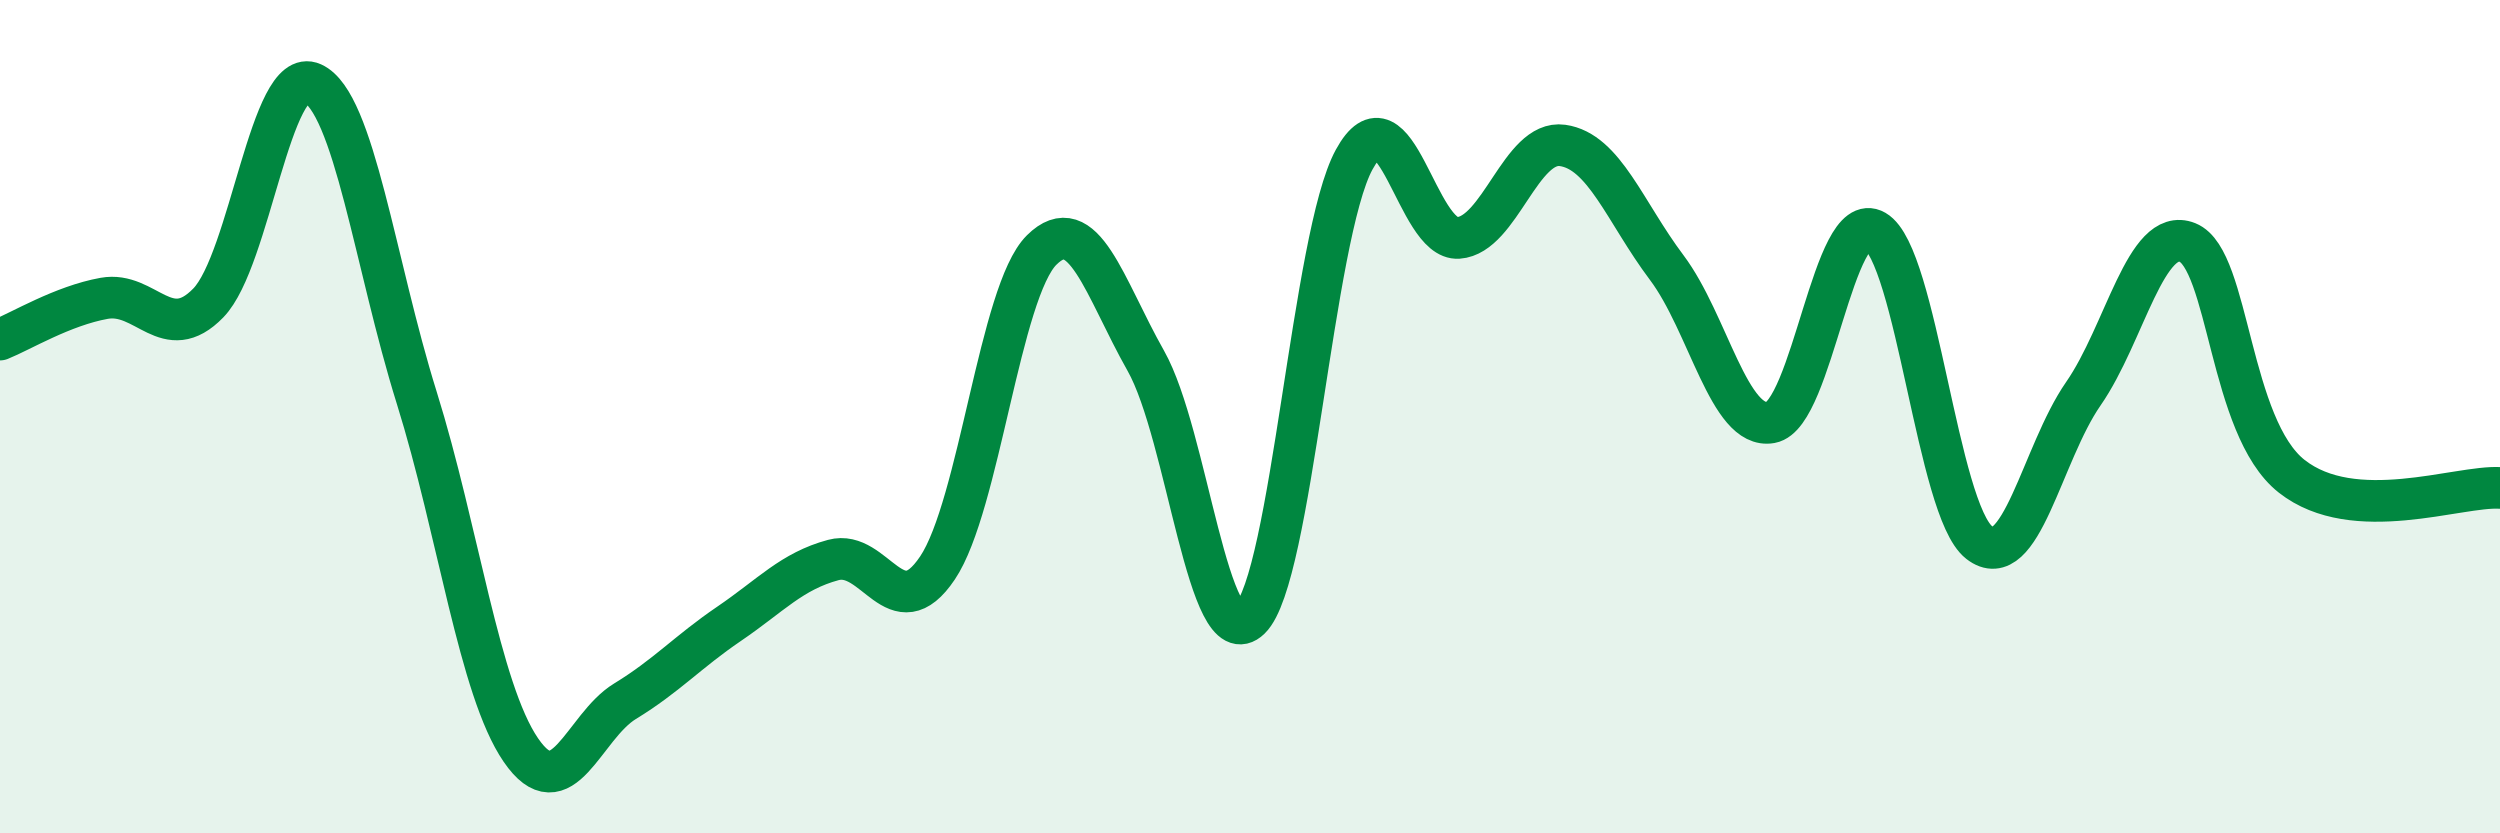
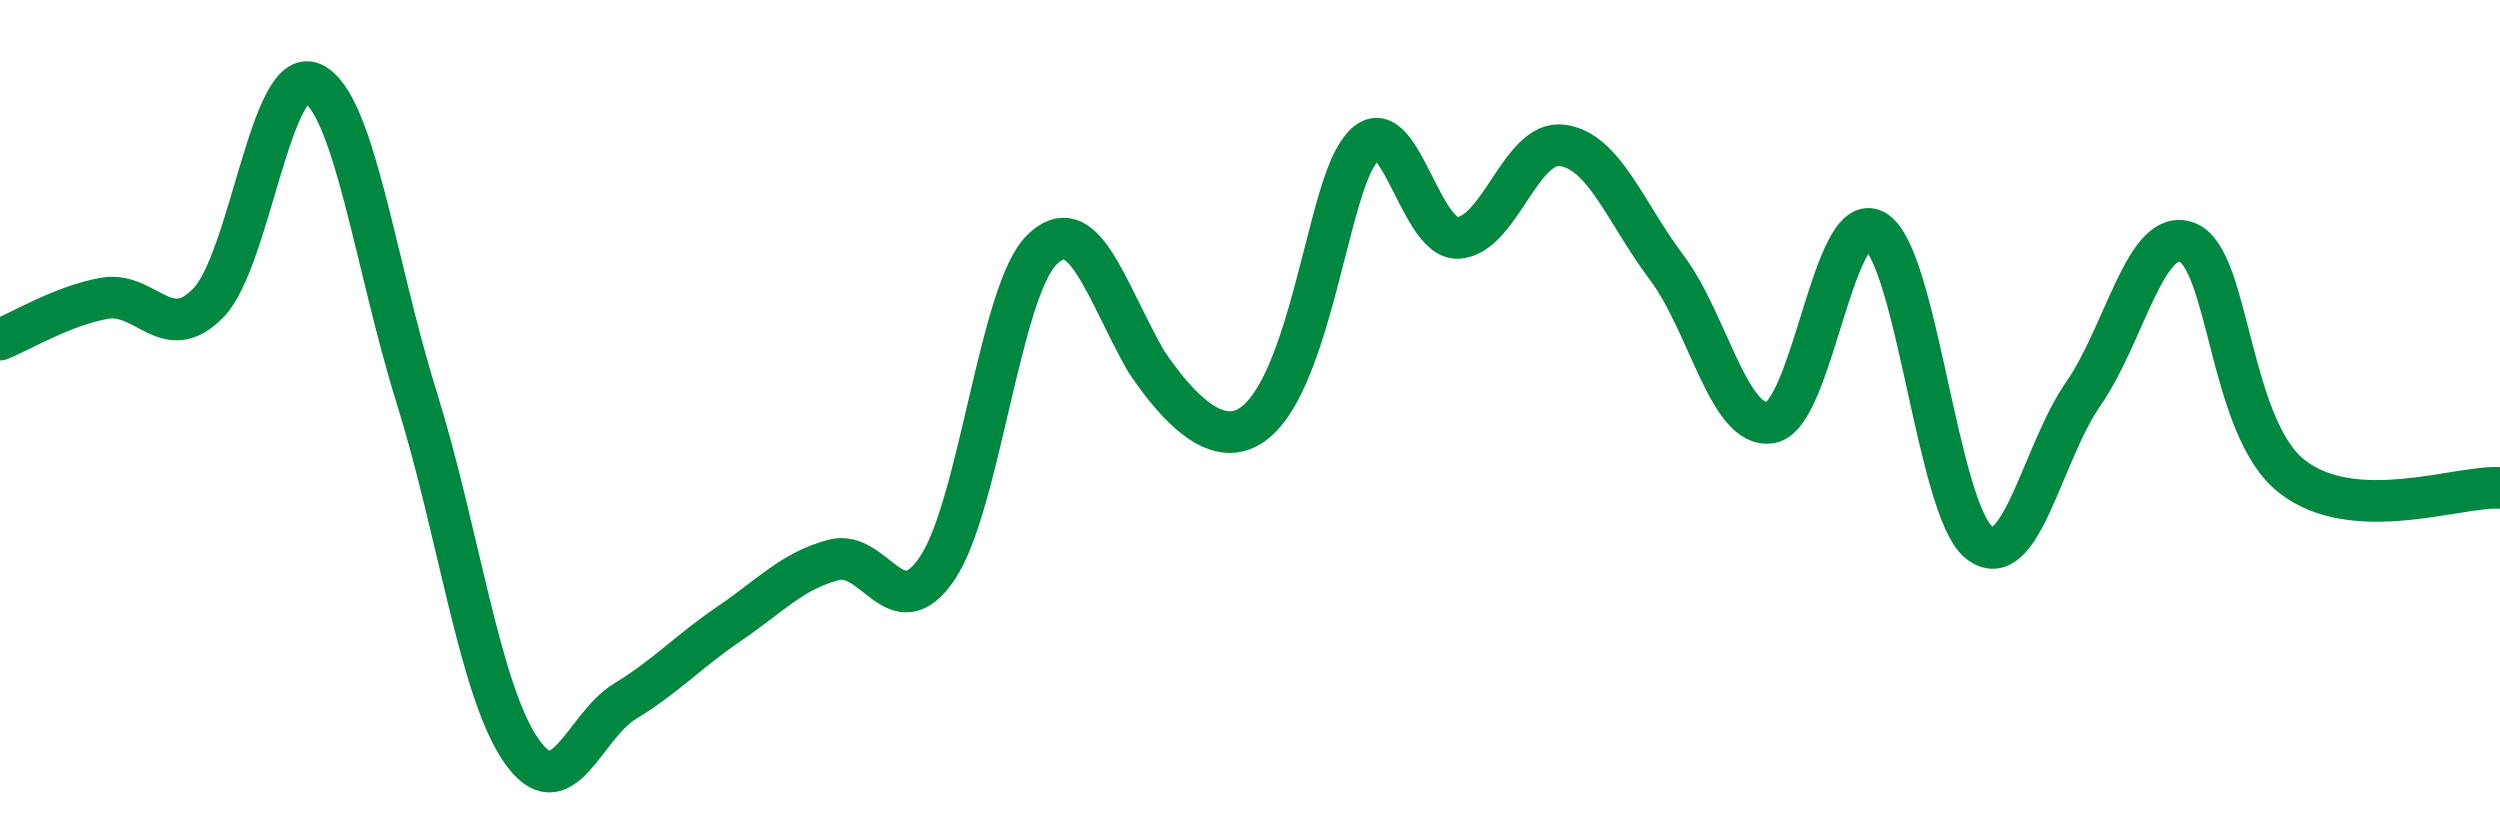
<svg xmlns="http://www.w3.org/2000/svg" width="60" height="20" viewBox="0 0 60 20">
-   <path d="M 0,8.15 C 0.5,7.95 1.5,7.34 2.5,7.16 C 3.5,6.98 4,8.3 5,7.27 C 6,6.24 6.5,1.55 7.5,2 C 8.5,2.45 9,6.34 10,9.54 C 11,12.74 11.5,16.54 12.5,18 C 13.5,19.46 14,17.44 15,16.83 C 16,16.22 16.5,15.65 17.5,14.97 C 18.5,14.29 19,13.71 20,13.44 C 21,13.17 21.5,15.12 22.5,13.63 C 23.5,12.14 24,6.99 25,6 C 26,5.01 26.5,6.89 27.5,8.66 C 28.5,10.43 29,15.82 30,14.85 C 31,13.88 31.5,5.66 32.5,3.83 C 33.5,2 34,5.78 35,5.71 C 36,5.64 36.5,3.35 37.5,3.49 C 38.5,3.63 39,5.09 40,6.42 C 41,7.75 41.5,10.32 42.5,10.14 C 43.5,9.96 44,4.96 45,5.54 C 46,6.12 46.5,12.24 47.5,13.02 C 48.5,13.8 49,10.89 50,9.45 C 51,8.01 51.5,5.42 52.5,5.82 C 53.5,6.22 53.5,10.25 55,11.43 C 56.5,12.61 59,11.65 60,11.71L60 20L0 20Z" fill="#008740" opacity="0.1" stroke-linecap="round" stroke-linejoin="round" />
-   <path d="M 0,8.15 C 0.5,7.95 1.5,7.34 2.5,7.16 C 3.5,6.98 4,8.3 5,7.27 C 6,6.24 6.5,1.55 7.5,2 C 8.5,2.45 9,6.34 10,9.54 C 11,12.74 11.5,16.54 12.5,18 C 13.5,19.46 14,17.44 15,16.83 C 16,16.22 16.5,15.65 17.5,14.97 C 18.5,14.29 19,13.71 20,13.44 C 21,13.17 21.5,15.12 22.5,13.63 C 23.5,12.14 24,6.99 25,6 C 26,5.01 26.5,6.89 27.5,8.66 C 28.5,10.43 29,15.82 30,14.85 C 31,13.88 31.5,5.66 32.5,3.83 C 33.5,2 34,5.78 35,5.71 C 36,5.64 36.5,3.35 37.5,3.49 C 38.5,3.63 39,5.09 40,6.42 C 41,7.75 41.5,10.32 42.5,10.14 C 43.5,9.96 44,4.96 45,5.54 C 46,6.12 46.5,12.24 47.5,13.02 C 48.5,13.8 49,10.89 50,9.45 C 51,8.01 51.5,5.42 52.5,5.82 C 53.5,6.22 53.5,10.25 55,11.43 C 56.5,12.61 59,11.65 60,11.71" stroke="#008740" stroke-width="1" fill="none" stroke-linecap="round" stroke-linejoin="round" />
+   <path d="M 0,8.15 C 0.5,7.95 1.5,7.34 2.5,7.16 C 3.5,6.98 4,8.3 5,7.27 C 6,6.24 6.5,1.55 7.5,2 C 8.5,2.45 9,6.34 10,9.54 C 11,12.74 11.5,16.54 12.5,18 C 13.5,19.46 14,17.44 15,16.83 C 16,16.22 16.5,15.65 17.5,14.97 C 18.5,14.29 19,13.71 20,13.44 C 21,13.17 21.5,15.12 22.5,13.63 C 23.5,12.14 24,6.99 25,6 C 26,5.01 26.5,6.89 27.5,8.66 C 31,13.88 31.5,5.66 32.5,3.83 C 33.5,2 34,5.78 35,5.71 C 36,5.64 36.5,3.35 37.5,3.49 C 38.5,3.63 39,5.09 40,6.42 C 41,7.75 41.5,10.32 42.5,10.14 C 43.5,9.96 44,4.96 45,5.54 C 46,6.12 46.5,12.24 47.5,13.02 C 48.5,13.8 49,10.89 50,9.45 C 51,8.01 51.5,5.42 52.5,5.82 C 53.5,6.22 53.5,10.25 55,11.43 C 56.5,12.61 59,11.65 60,11.71" stroke="#008740" stroke-width="1" fill="none" stroke-linecap="round" stroke-linejoin="round" />
</svg>